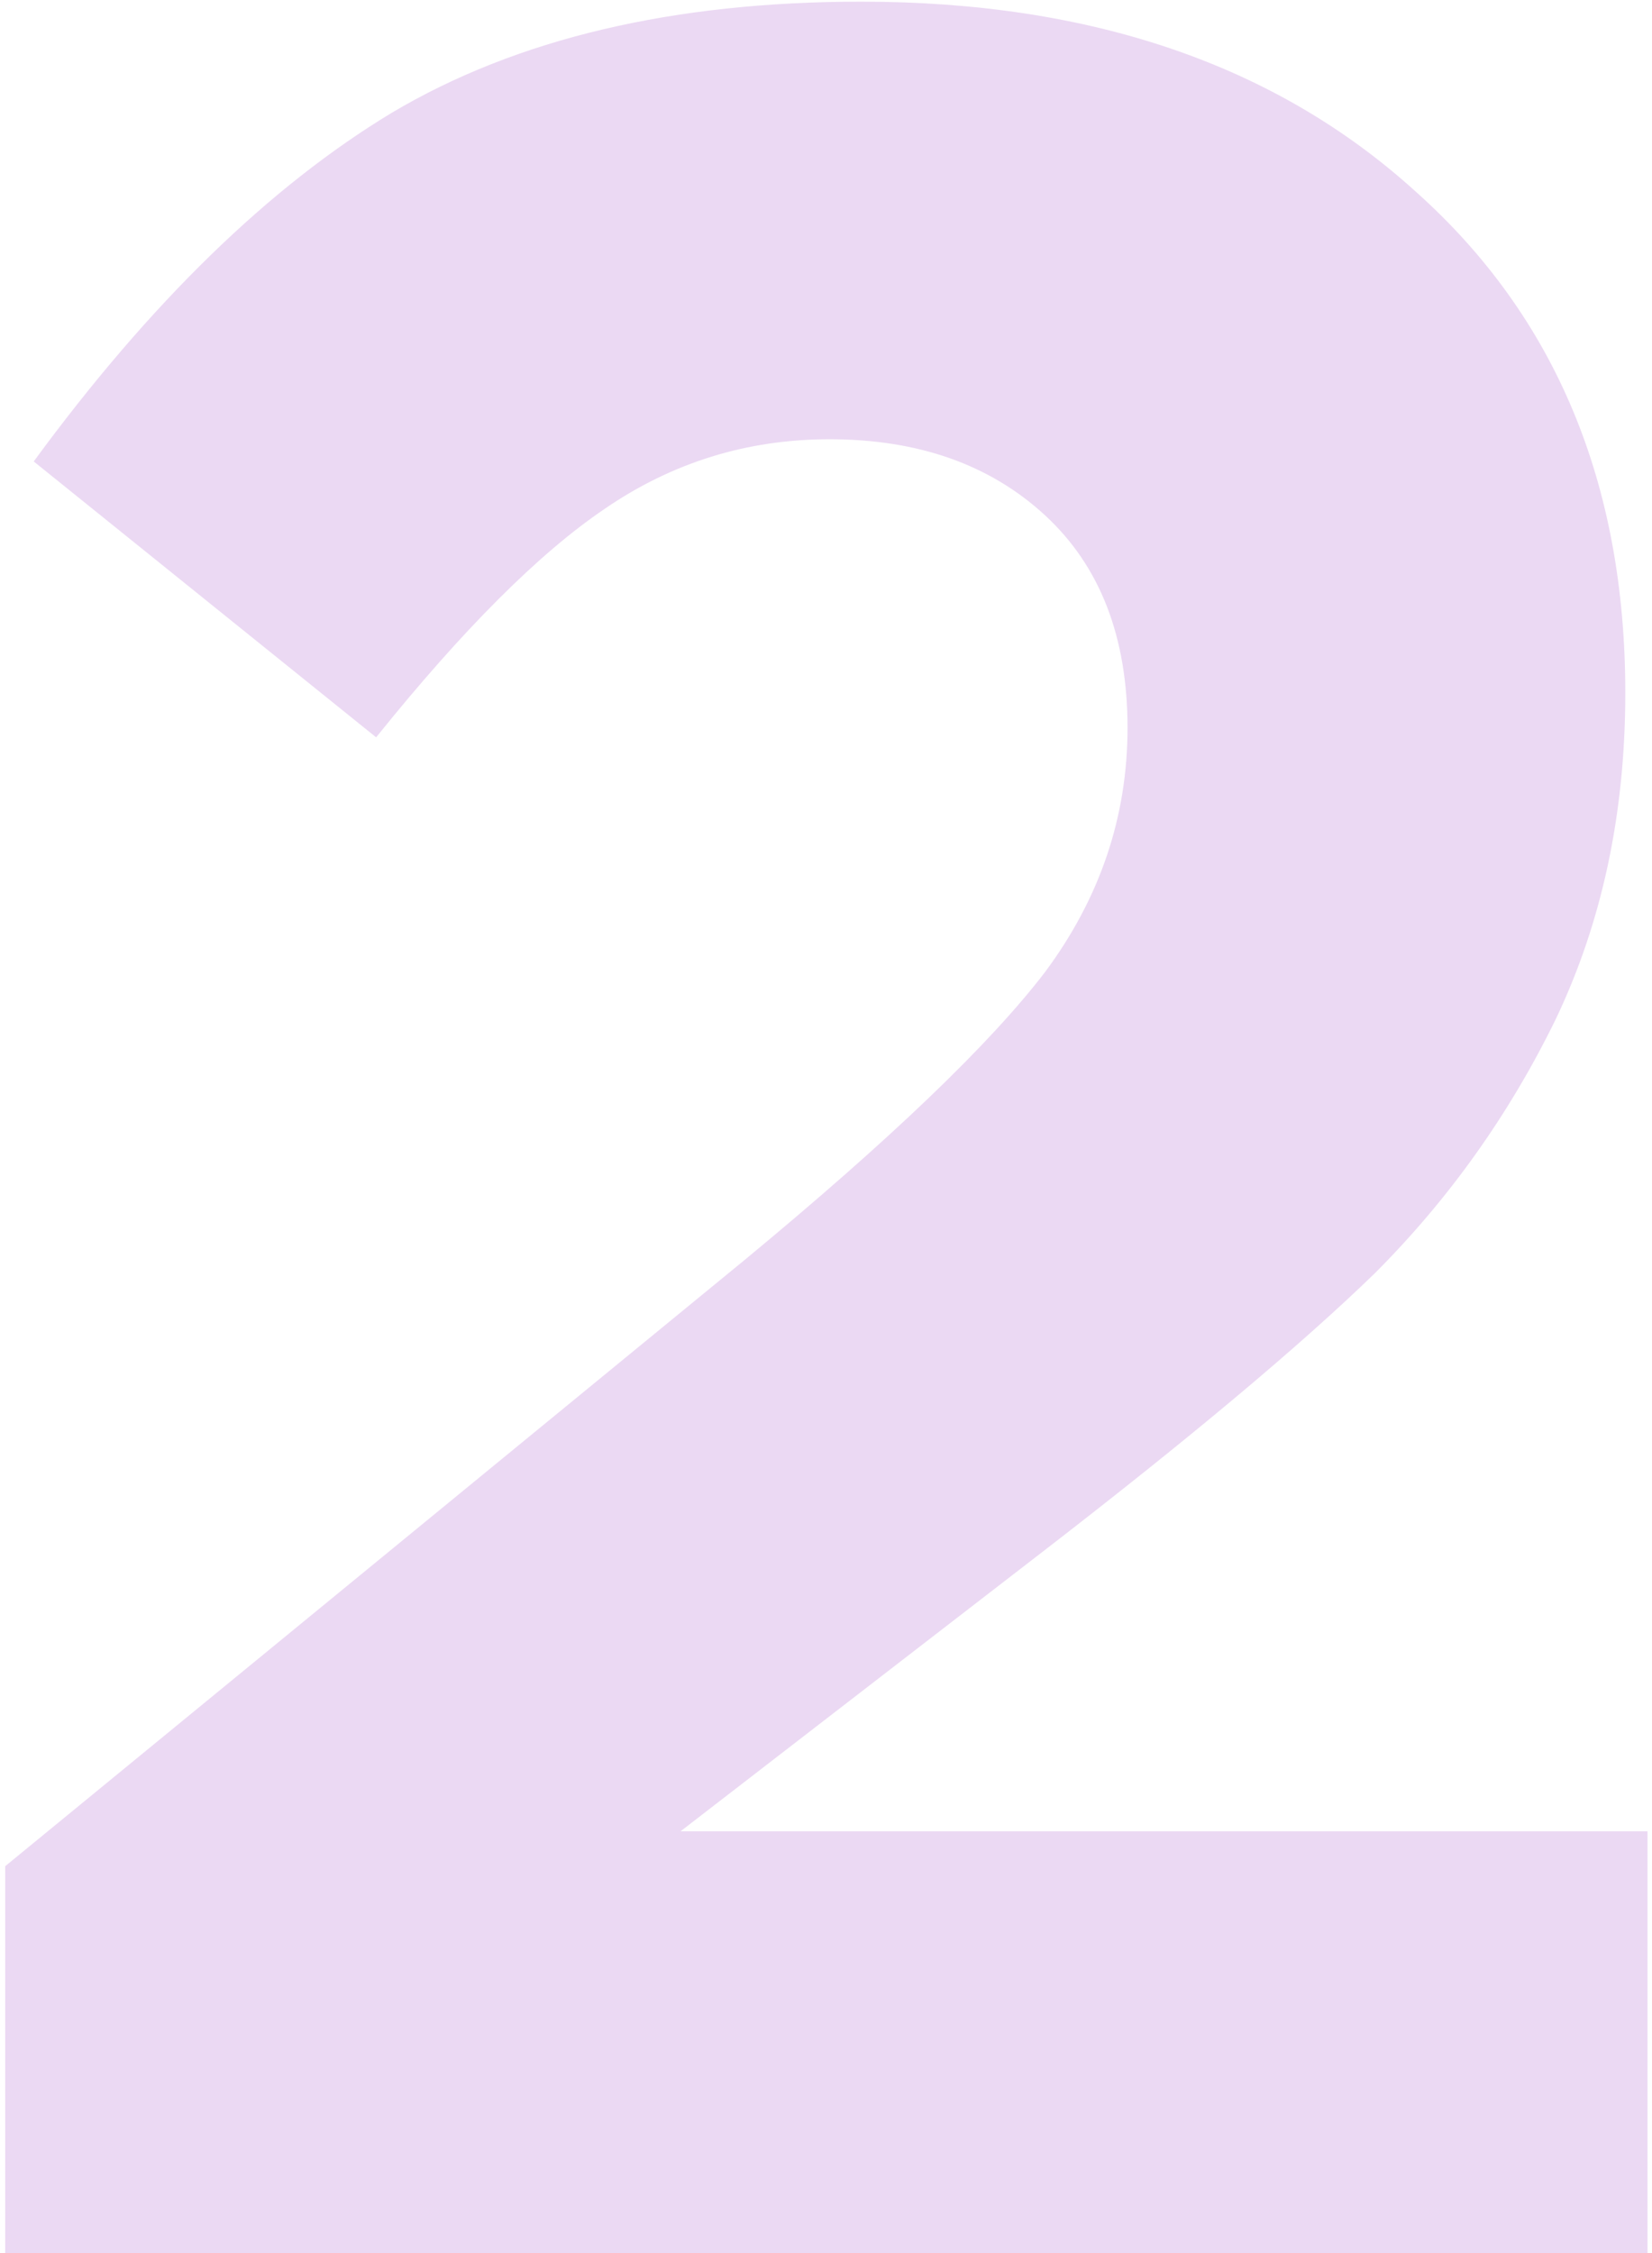
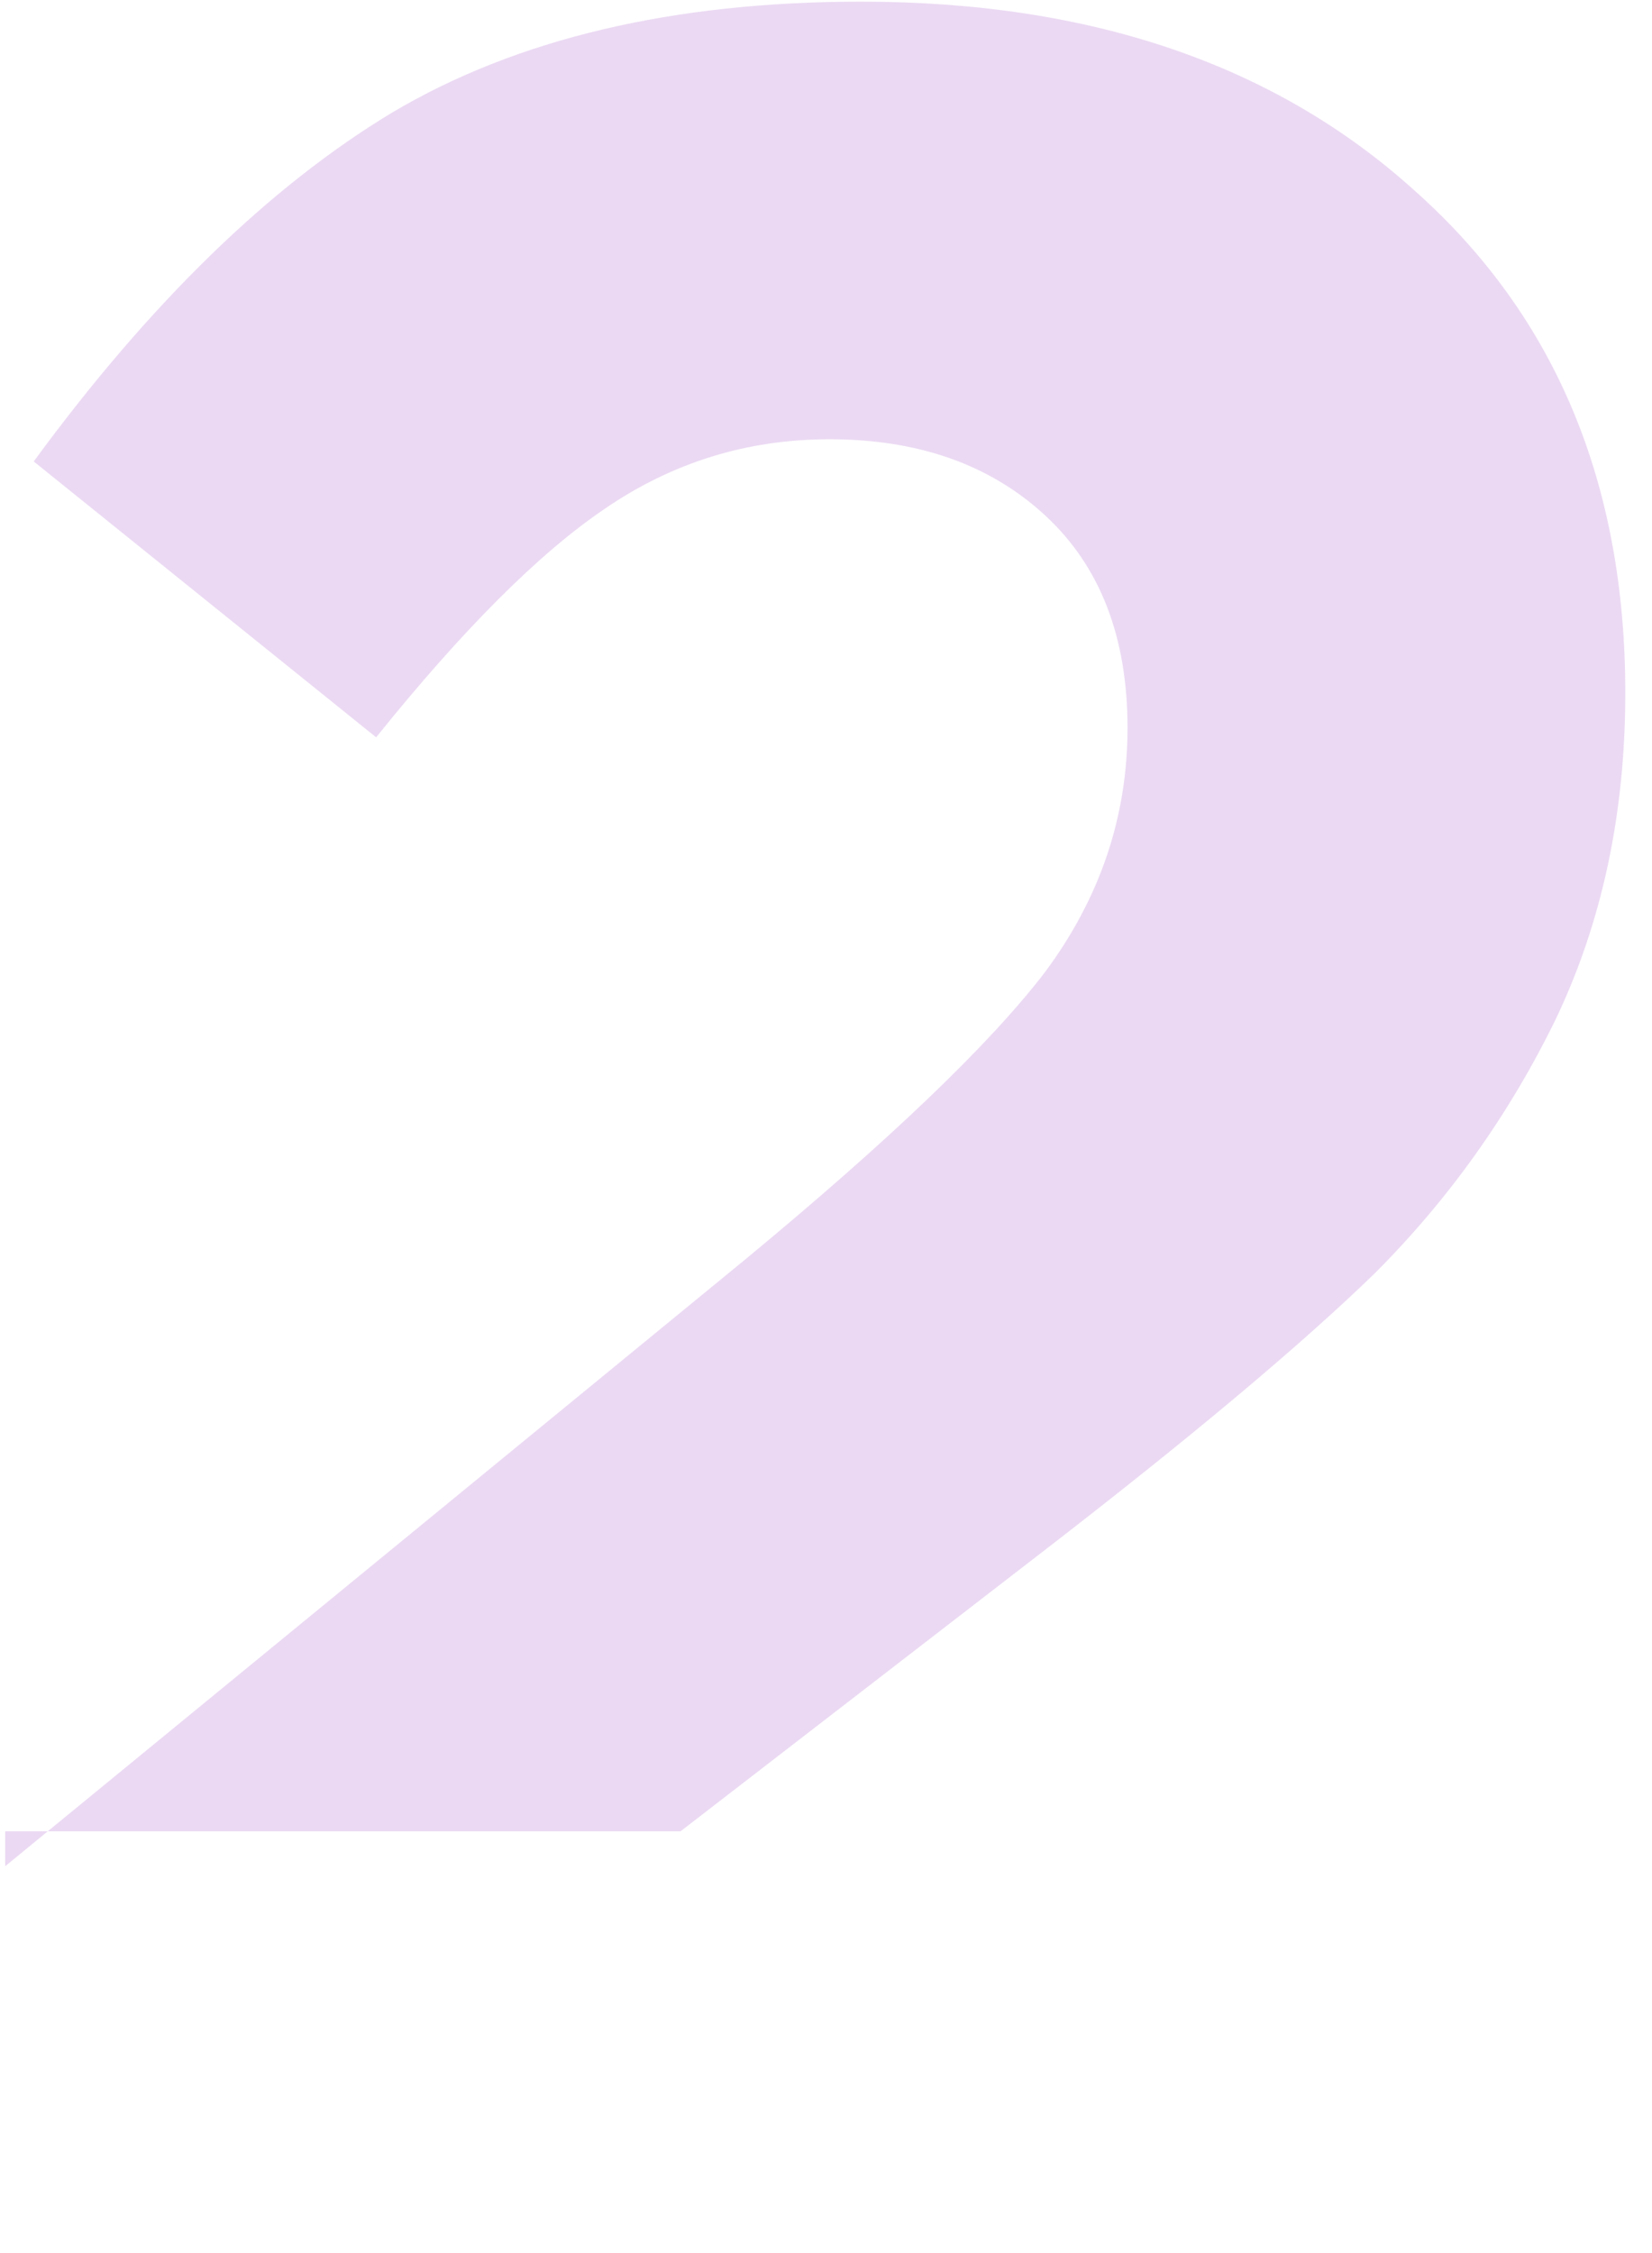
<svg xmlns="http://www.w3.org/2000/svg" width="99" height="135" viewBox="0 0 99 135" fill="none">
-   <path d="M0.311 135V111.82L44.581 75.53C53.321 68.31 59.337 62.547 62.63 58.24C65.924 53.807 67.57 48.93 67.57 43.61C67.57 38.163 65.924 33.92 62.63 30.88C59.337 27.84 55.031 26.32 49.711 26.32C44.77 26.32 40.274 27.713 36.221 30.5C32.294 33.16 27.734 37.72 22.541 44.18L2.021 27.65C8.987 18.15 16.144 11.183 23.491 6.75C30.964 2.317 40.337 0.1 51.611 0.1C65.417 0.1 76.501 3.9 84.861 11.5C93.221 18.973 97.4 28.98 97.4 41.52C97.4 48.74 96.007 55.263 93.221 61.09C90.434 66.79 86.824 71.857 82.391 76.29C77.957 80.597 71.307 86.17 62.441 93.01L40.781 109.73H98.731V135H0.311Z" fill="#EBD9F3" />
+   <path d="M0.311 135V111.82L44.581 75.53C53.321 68.31 59.337 62.547 62.63 58.24C65.924 53.807 67.57 48.93 67.57 43.61C67.57 38.163 65.924 33.92 62.63 30.88C59.337 27.84 55.031 26.32 49.711 26.32C44.77 26.32 40.274 27.713 36.221 30.5C32.294 33.16 27.734 37.72 22.541 44.18L2.021 27.65C8.987 18.15 16.144 11.183 23.491 6.75C30.964 2.317 40.337 0.1 51.611 0.1C65.417 0.1 76.501 3.9 84.861 11.5C93.221 18.973 97.4 28.98 97.4 41.52C97.4 48.74 96.007 55.263 93.221 61.09C90.434 66.79 86.824 71.857 82.391 76.29C77.957 80.597 71.307 86.17 62.441 93.01L40.781 109.73H98.731H0.311Z" fill="#EBD9F3" />
</svg>